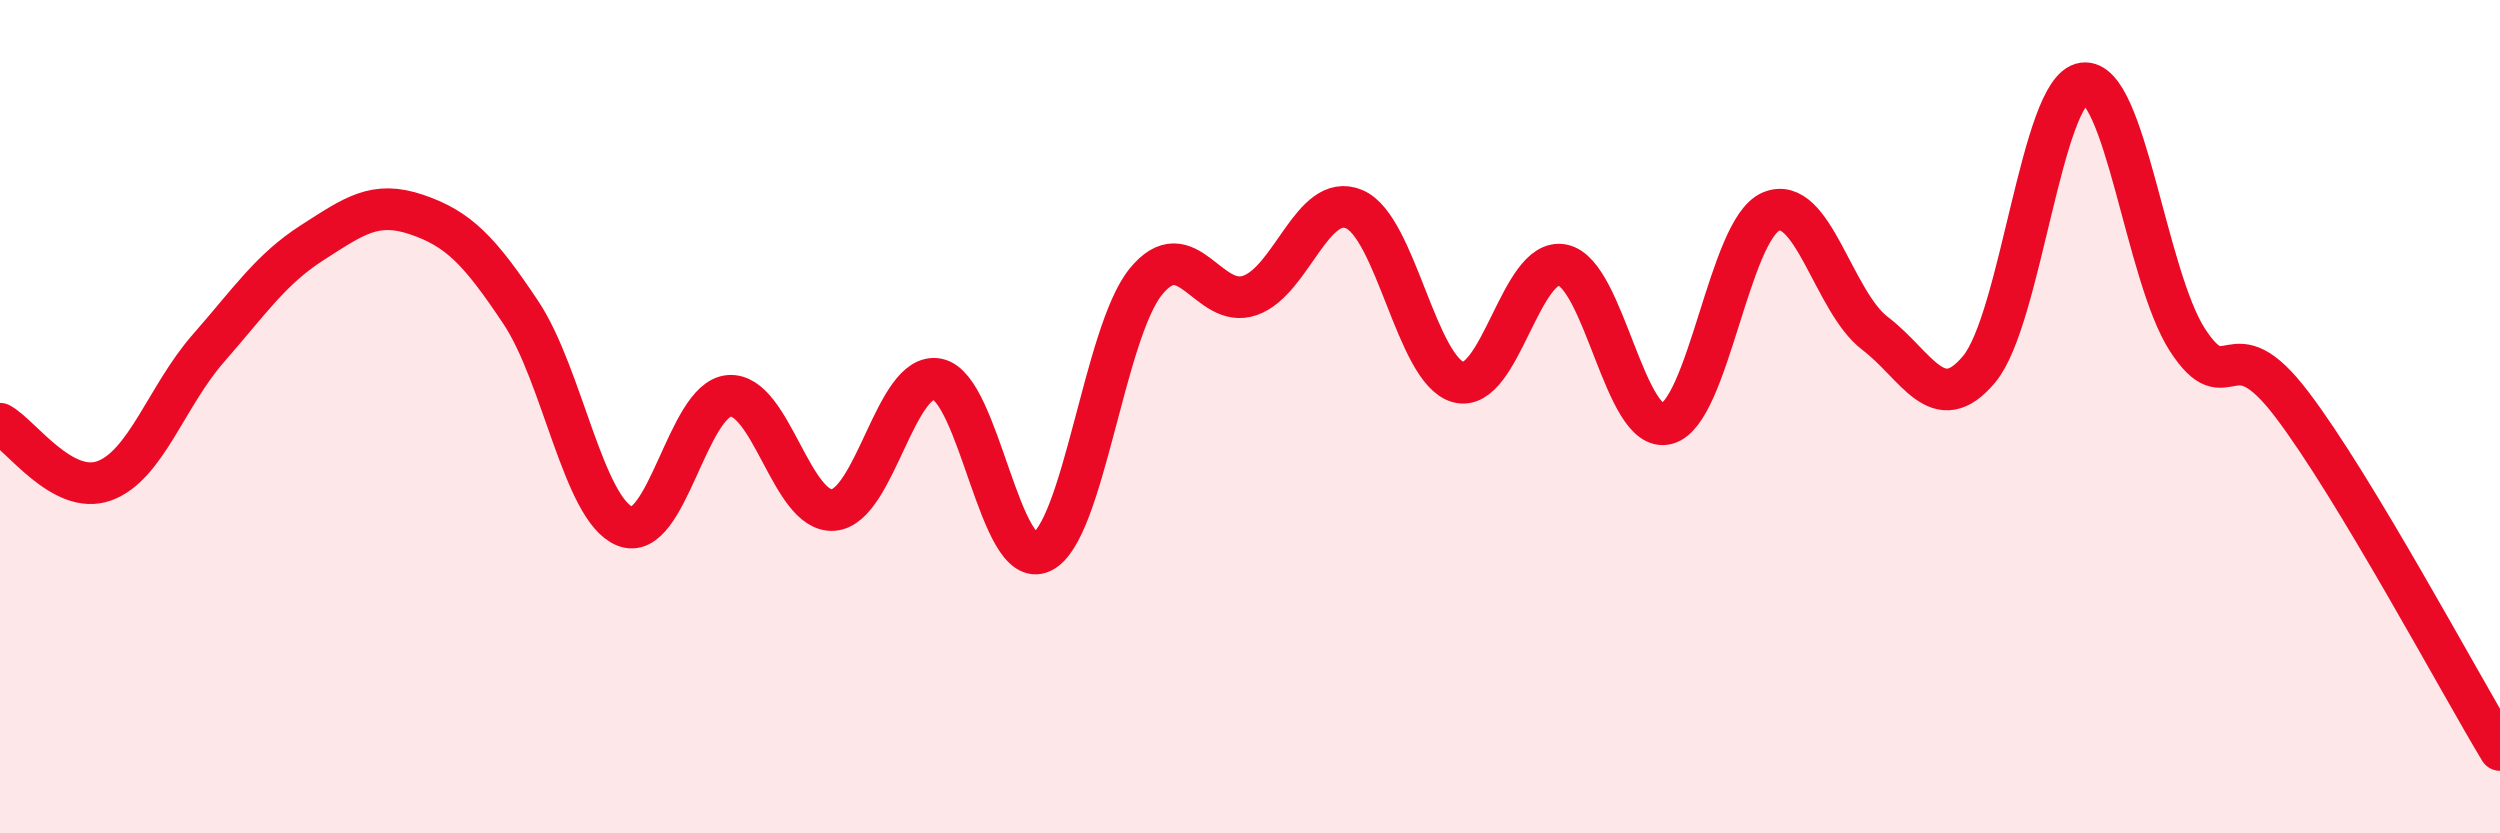
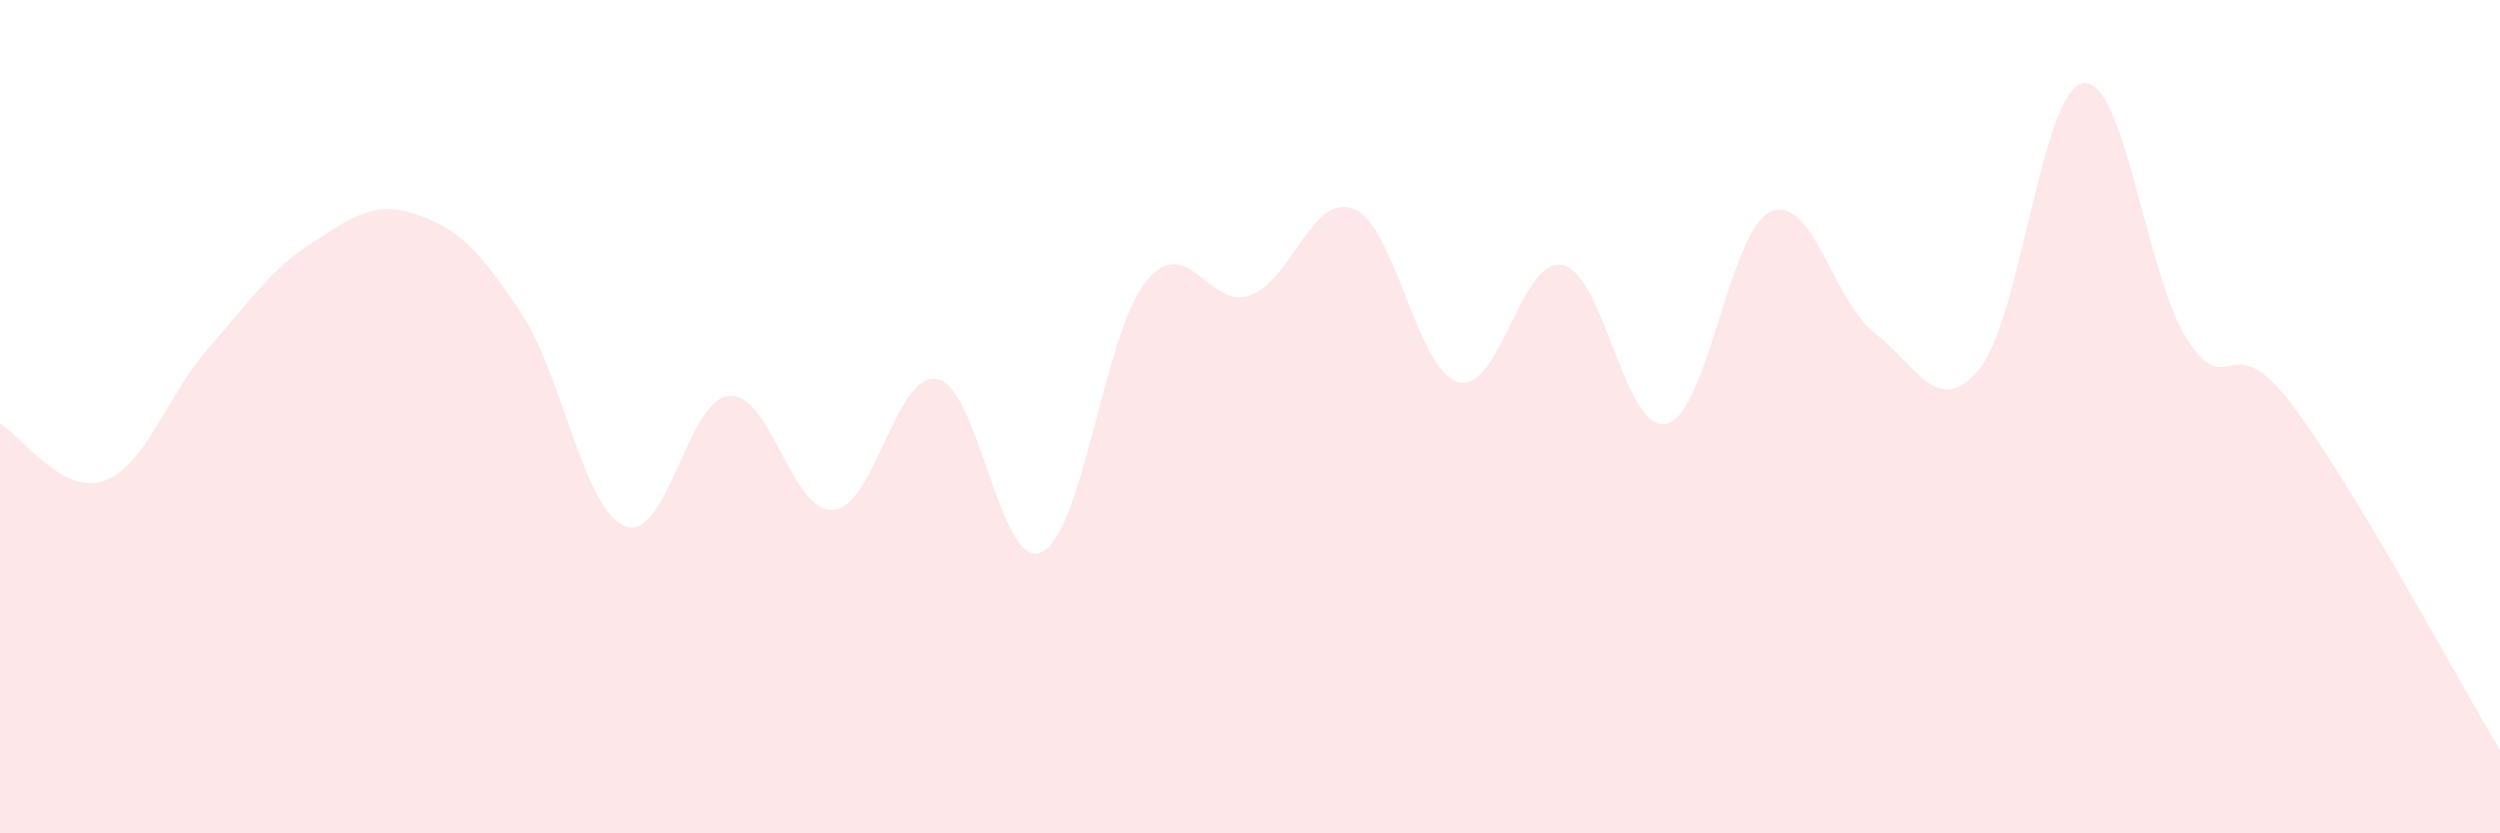
<svg xmlns="http://www.w3.org/2000/svg" width="60" height="20" viewBox="0 0 60 20">
  <path d="M 0,10.17 C 0.5,10.44 1.5,11.9 2.5,11.54 C 3.5,11.18 4,9.5 5,8.36 C 6,7.22 6.5,6.46 7.5,5.82 C 8.5,5.18 9,4.81 10,5.15 C 11,5.49 11.5,6 12.5,7.5 C 13.5,9 14,12.23 15,12.63 C 16,13.03 16.5,9.58 17.5,9.5 C 18.5,9.42 19,12.32 20,12.24 C 21,12.16 21.5,8.9 22.5,9.1 C 23.5,9.3 24,13.72 25,13.25 C 26,12.78 26.5,7.99 27.5,6.76 C 28.5,5.53 29,7.44 30,7.09 C 31,6.74 31.5,4.6 32.5,5.02 C 33.5,5.44 34,8.9 35,9.17 C 36,9.44 36.5,6.16 37.5,6.36 C 38.5,6.56 39,10.43 40,10.17 C 41,9.91 41.5,5.51 42.5,5.08 C 43.5,4.65 44,7.24 45,8 C 46,8.76 46.5,10.06 47.5,8.86 C 48.5,7.66 49,2.14 50,2 C 51,1.86 51.5,6.62 52.5,8.16 C 53.5,9.7 53.5,7.73 55,9.7 C 56.5,11.67 59,16.34 60,18L60 20L0 20Z" fill="#EB0A25" opacity="0.1" stroke-linecap="round" stroke-linejoin="round" />
-   <path d="M 0,10.17 C 0.5,10.44 1.5,11.9 2.5,11.54 C 3.5,11.18 4,9.5 5,8.36 C 6,7.22 6.5,6.46 7.5,5.82 C 8.5,5.18 9,4.81 10,5.15 C 11,5.49 11.5,6 12.5,7.5 C 13.5,9 14,12.23 15,12.63 C 16,13.03 16.5,9.58 17.5,9.5 C 18.5,9.42 19,12.32 20,12.24 C 21,12.16 21.5,8.9 22.5,9.1 C 23.5,9.3 24,13.72 25,13.25 C 26,12.78 26.5,7.99 27.5,6.76 C 28.5,5.53 29,7.44 30,7.09 C 31,6.74 31.5,4.6 32.5,5.02 C 33.5,5.44 34,8.9 35,9.17 C 36,9.44 36.5,6.16 37.5,6.36 C 38.5,6.56 39,10.43 40,10.17 C 41,9.91 41.5,5.51 42.5,5.08 C 43.5,4.65 44,7.24 45,8 C 46,8.76 46.5,10.06 47.5,8.86 C 48.5,7.66 49,2.14 50,2 C 51,1.86 51.5,6.62 52.5,8.16 C 53.5,9.7 53.5,7.73 55,9.7 C 56.5,11.67 59,16.34 60,18" stroke="#EB0A25" stroke-width="1" fill="none" stroke-linecap="round" stroke-linejoin="round" />
</svg>